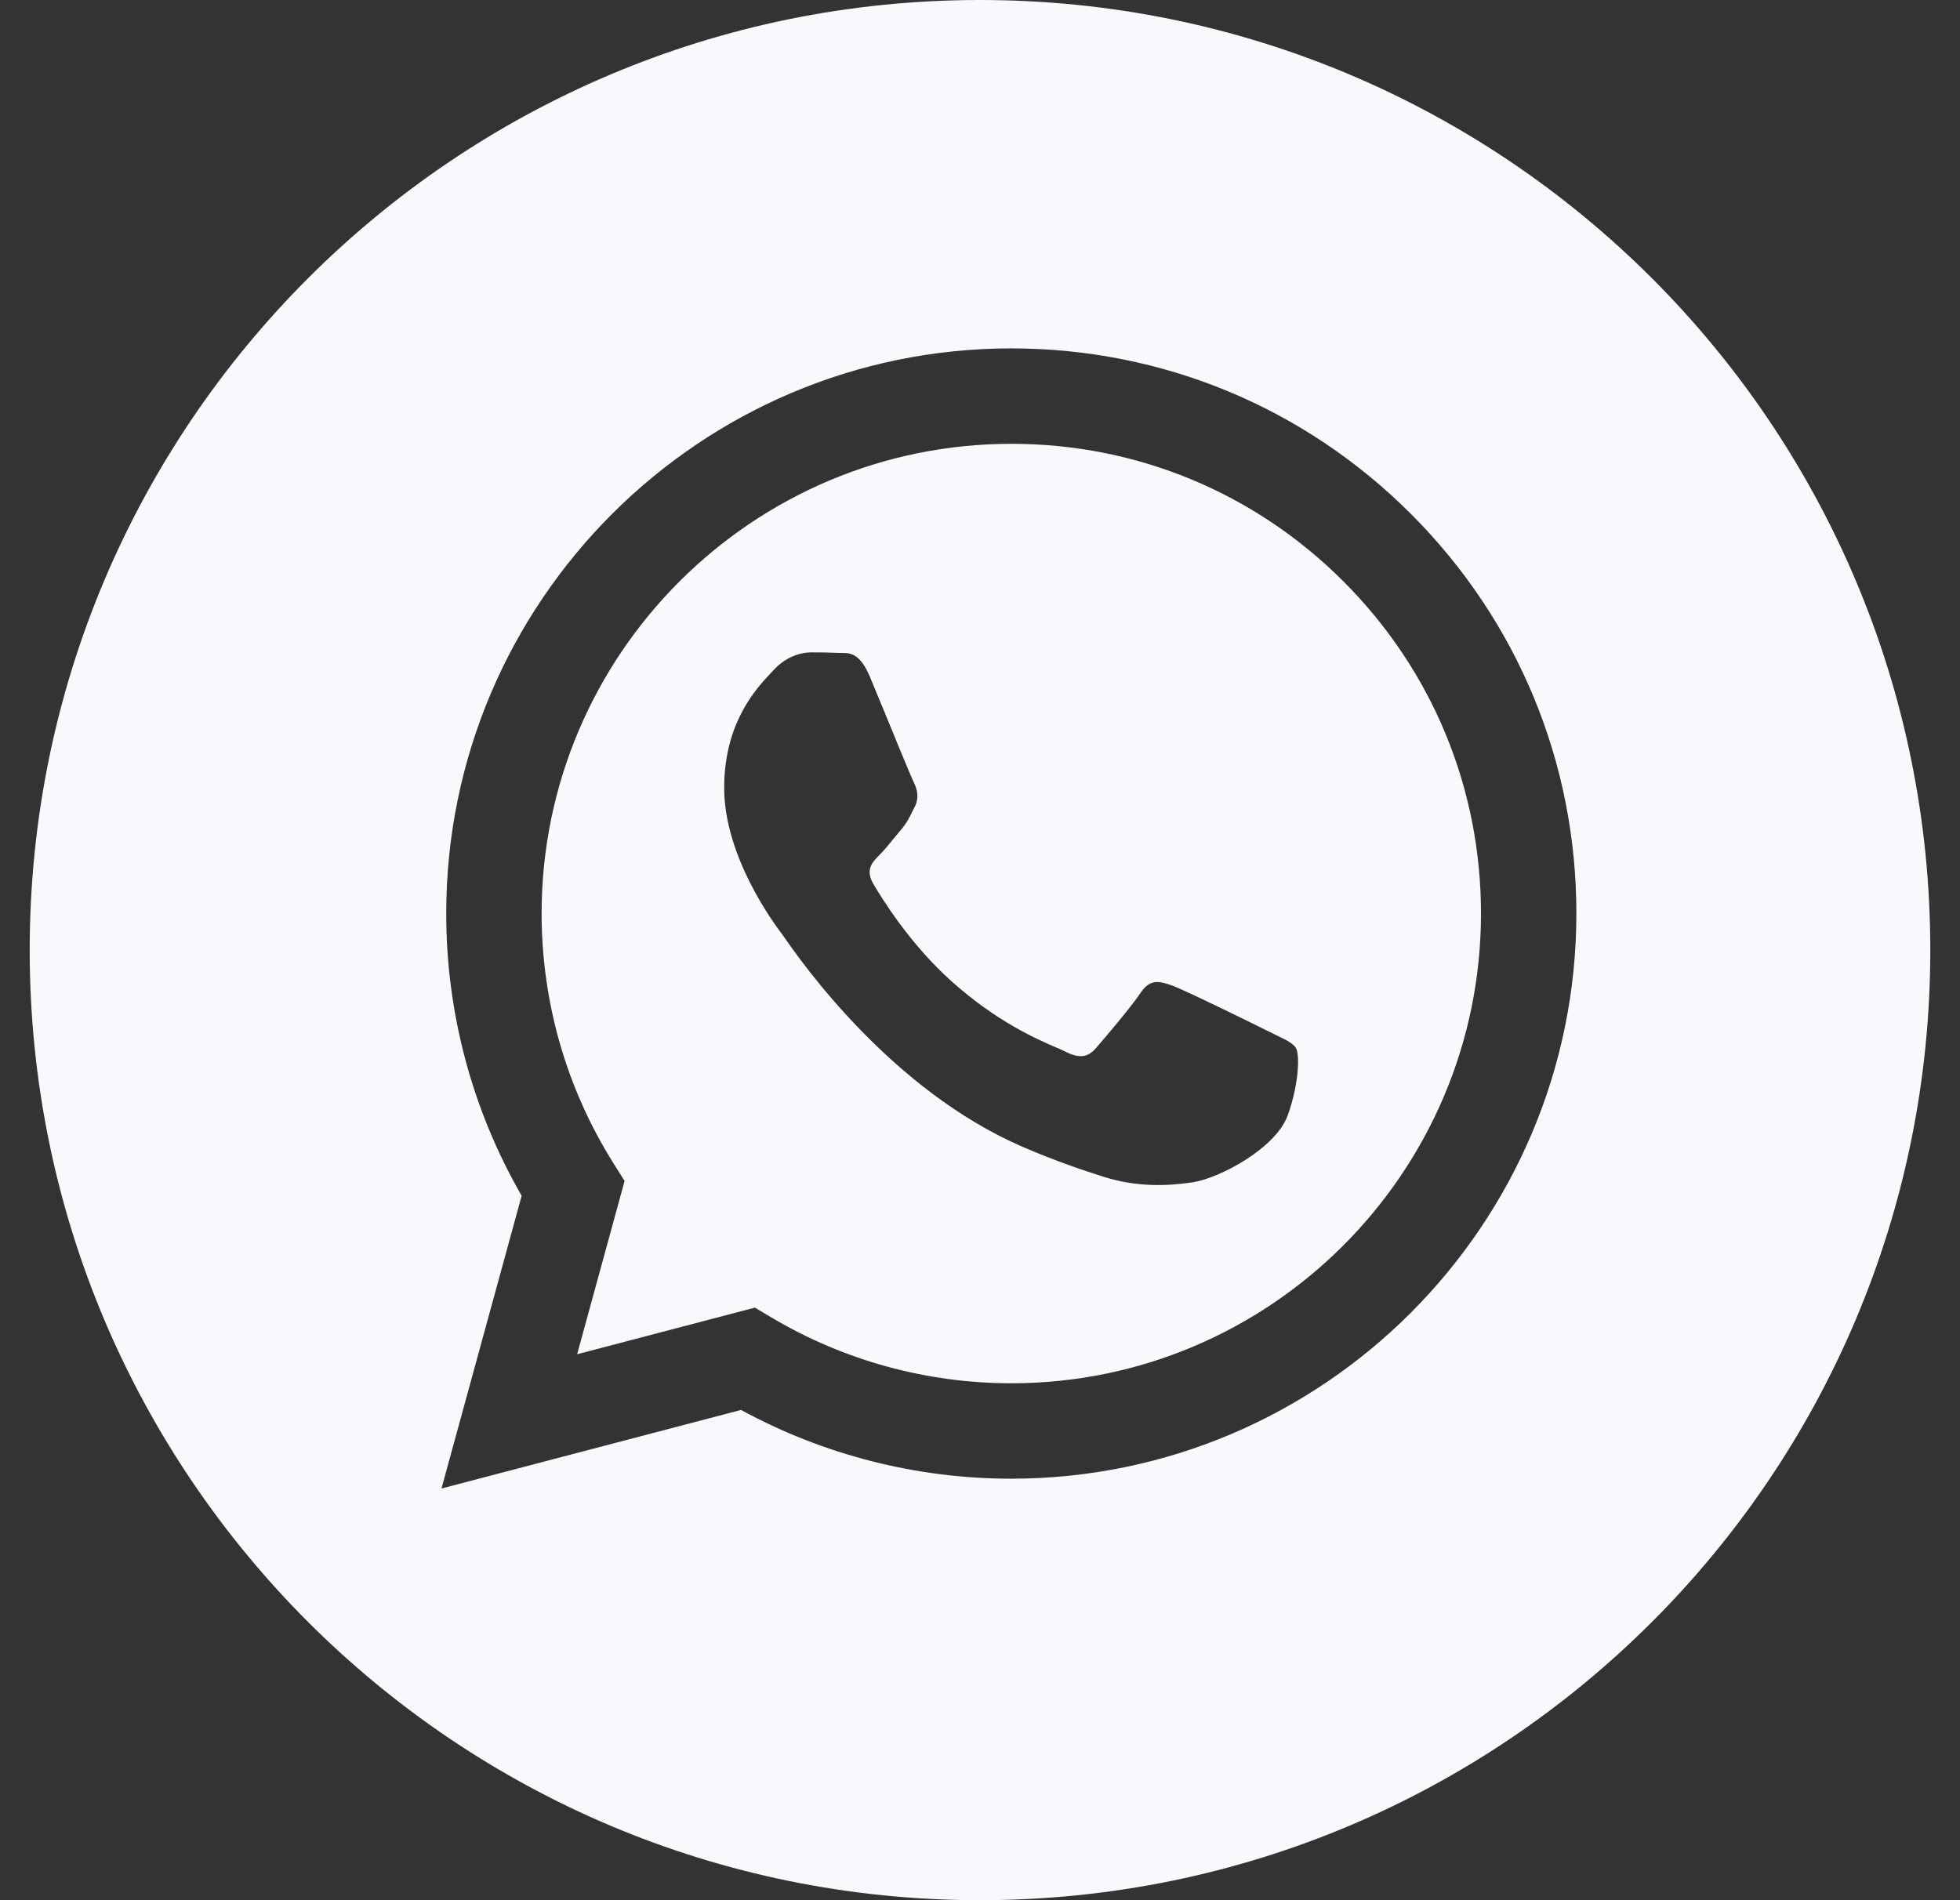
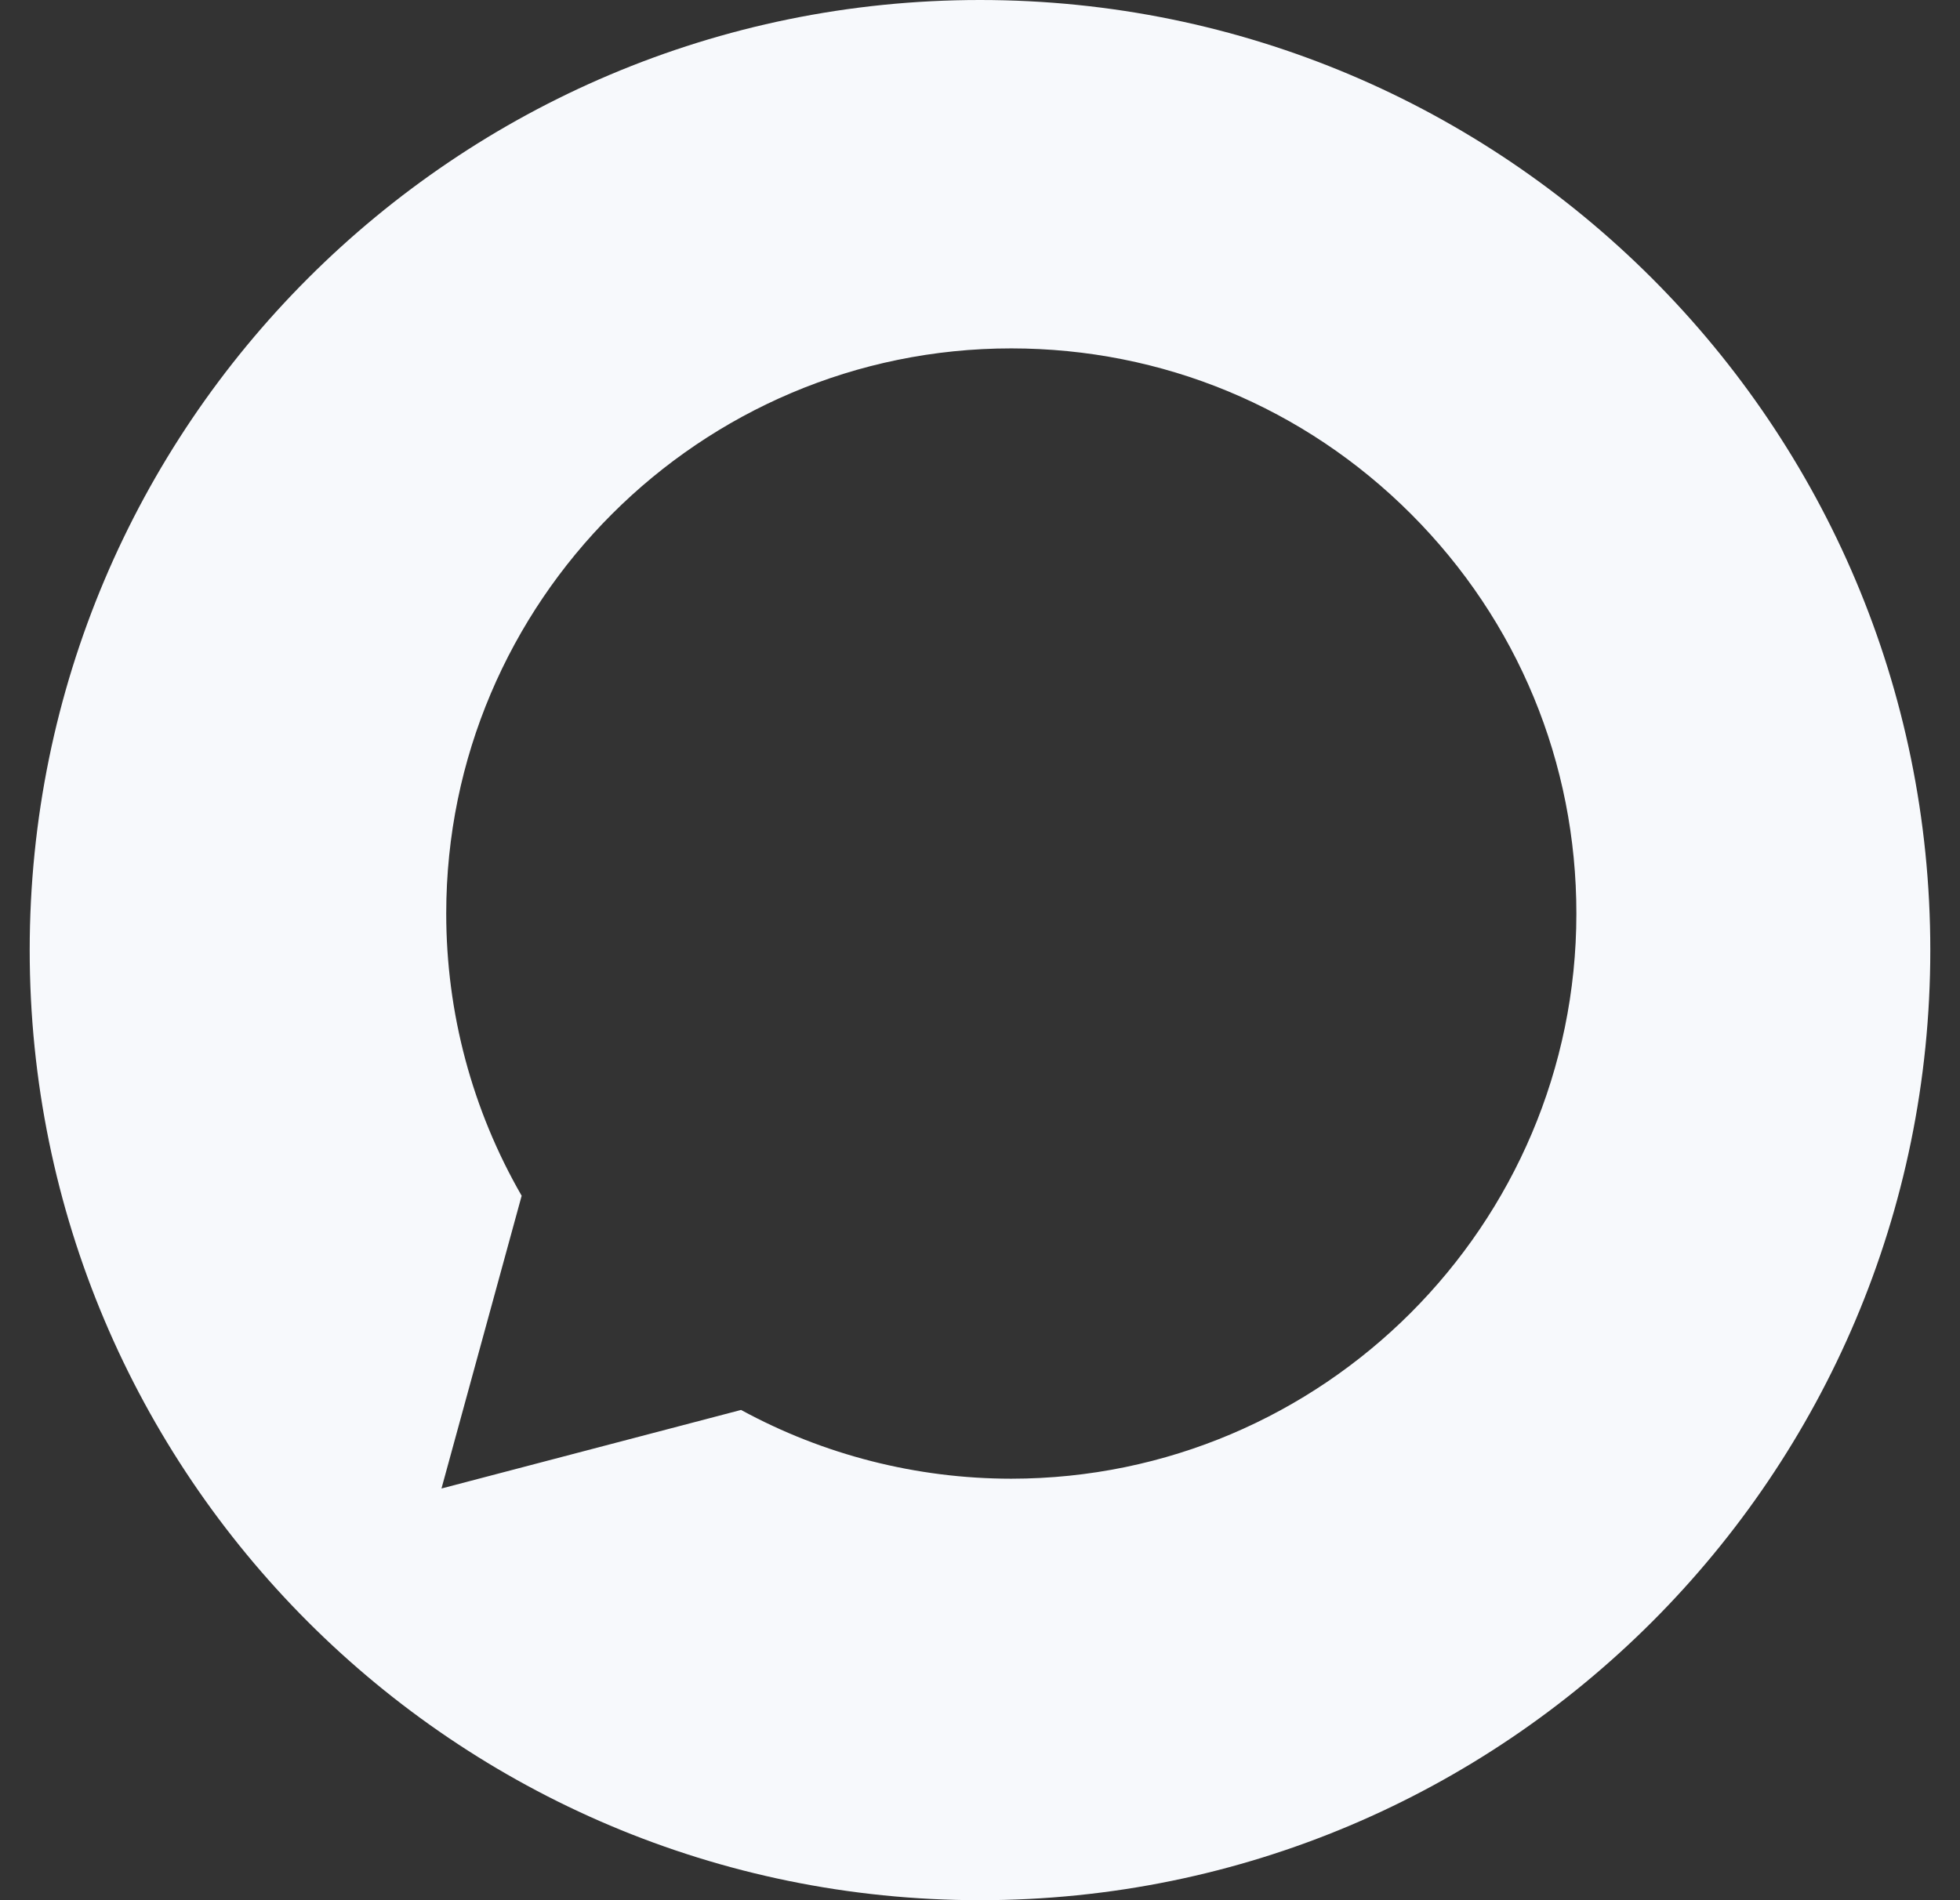
<svg xmlns="http://www.w3.org/2000/svg" width="33" height="32" viewBox="0 0 33 32" fill="none">
  <rect x="0" y="0" width="33" height="32" fill="#333333" stroke="none" />
  <path fill-rule="evenodd" clip-rule="evenodd" d="M0.5 16C0.5 24.837 7.663 32 16.5 32C25.337 32 32.5 24.837 32.5 16C32.5 7.163 25.337 0 16.5 0C7.663 0 0.5 7.163 0.5 16ZM26.541 15.388C26.539 20.632 22.273 24.899 17.027 24.902H17.023C15.431 24.901 13.867 24.502 12.477 23.744L7.433 25.067L8.783 20.137C7.951 18.694 7.512 17.057 7.513 15.38C7.515 10.134 11.783 5.867 17.027 5.867C19.572 5.868 21.961 6.859 23.758 8.657C25.554 10.455 26.543 12.845 26.541 15.388Z" fill="#F7F9FC" />
-   <path fill-rule="evenodd" clip-rule="evenodd" d="M9.717 22.806L12.71 22.021L12.999 22.193C14.213 22.913 15.605 23.294 17.024 23.295H17.027C21.386 23.295 24.933 19.747 24.935 15.387C24.936 13.274 24.114 11.287 22.621 9.793C21.128 8.298 19.142 7.474 17.03 7.474C12.668 7.474 9.121 11.021 9.119 15.381C9.119 16.875 9.537 18.33 10.328 19.589L10.516 19.888L9.717 22.806ZM21.495 17.436C21.66 17.516 21.772 17.57 21.82 17.65C21.88 17.749 21.88 18.225 21.682 18.781C21.483 19.336 20.534 19.843 20.077 19.911C19.667 19.972 19.149 19.998 18.58 19.817C18.234 19.707 17.792 19.561 17.224 19.316C14.996 18.354 13.49 16.194 13.205 15.785C13.185 15.757 13.171 15.737 13.163 15.726L13.161 15.724C13.036 15.556 12.193 14.431 12.193 13.267C12.193 12.172 12.731 11.598 12.978 11.334C12.995 11.316 13.011 11.299 13.025 11.284C13.243 11.046 13.5 10.986 13.659 10.986C13.817 10.986 13.976 10.988 14.114 10.995C14.131 10.996 14.149 10.996 14.168 10.996C14.306 10.995 14.479 10.994 14.649 11.403C14.715 11.56 14.811 11.794 14.912 12.04C15.116 12.538 15.342 13.088 15.382 13.168C15.441 13.287 15.481 13.426 15.402 13.585C15.39 13.608 15.379 13.631 15.368 13.652C15.309 13.774 15.265 13.863 15.164 13.981C15.124 14.028 15.083 14.078 15.042 14.128C14.961 14.227 14.879 14.327 14.808 14.398C14.689 14.516 14.565 14.645 14.703 14.883C14.842 15.121 15.319 15.899 16.026 16.53C16.785 17.207 17.446 17.494 17.78 17.639C17.846 17.667 17.899 17.69 17.938 17.71C18.175 17.829 18.314 17.809 18.453 17.65C18.591 17.491 19.047 16.956 19.205 16.718C19.364 16.48 19.522 16.52 19.74 16.599C19.958 16.678 21.127 17.253 21.365 17.372C21.411 17.396 21.454 17.417 21.495 17.436Z" fill="#F7F9FC" />
</svg>